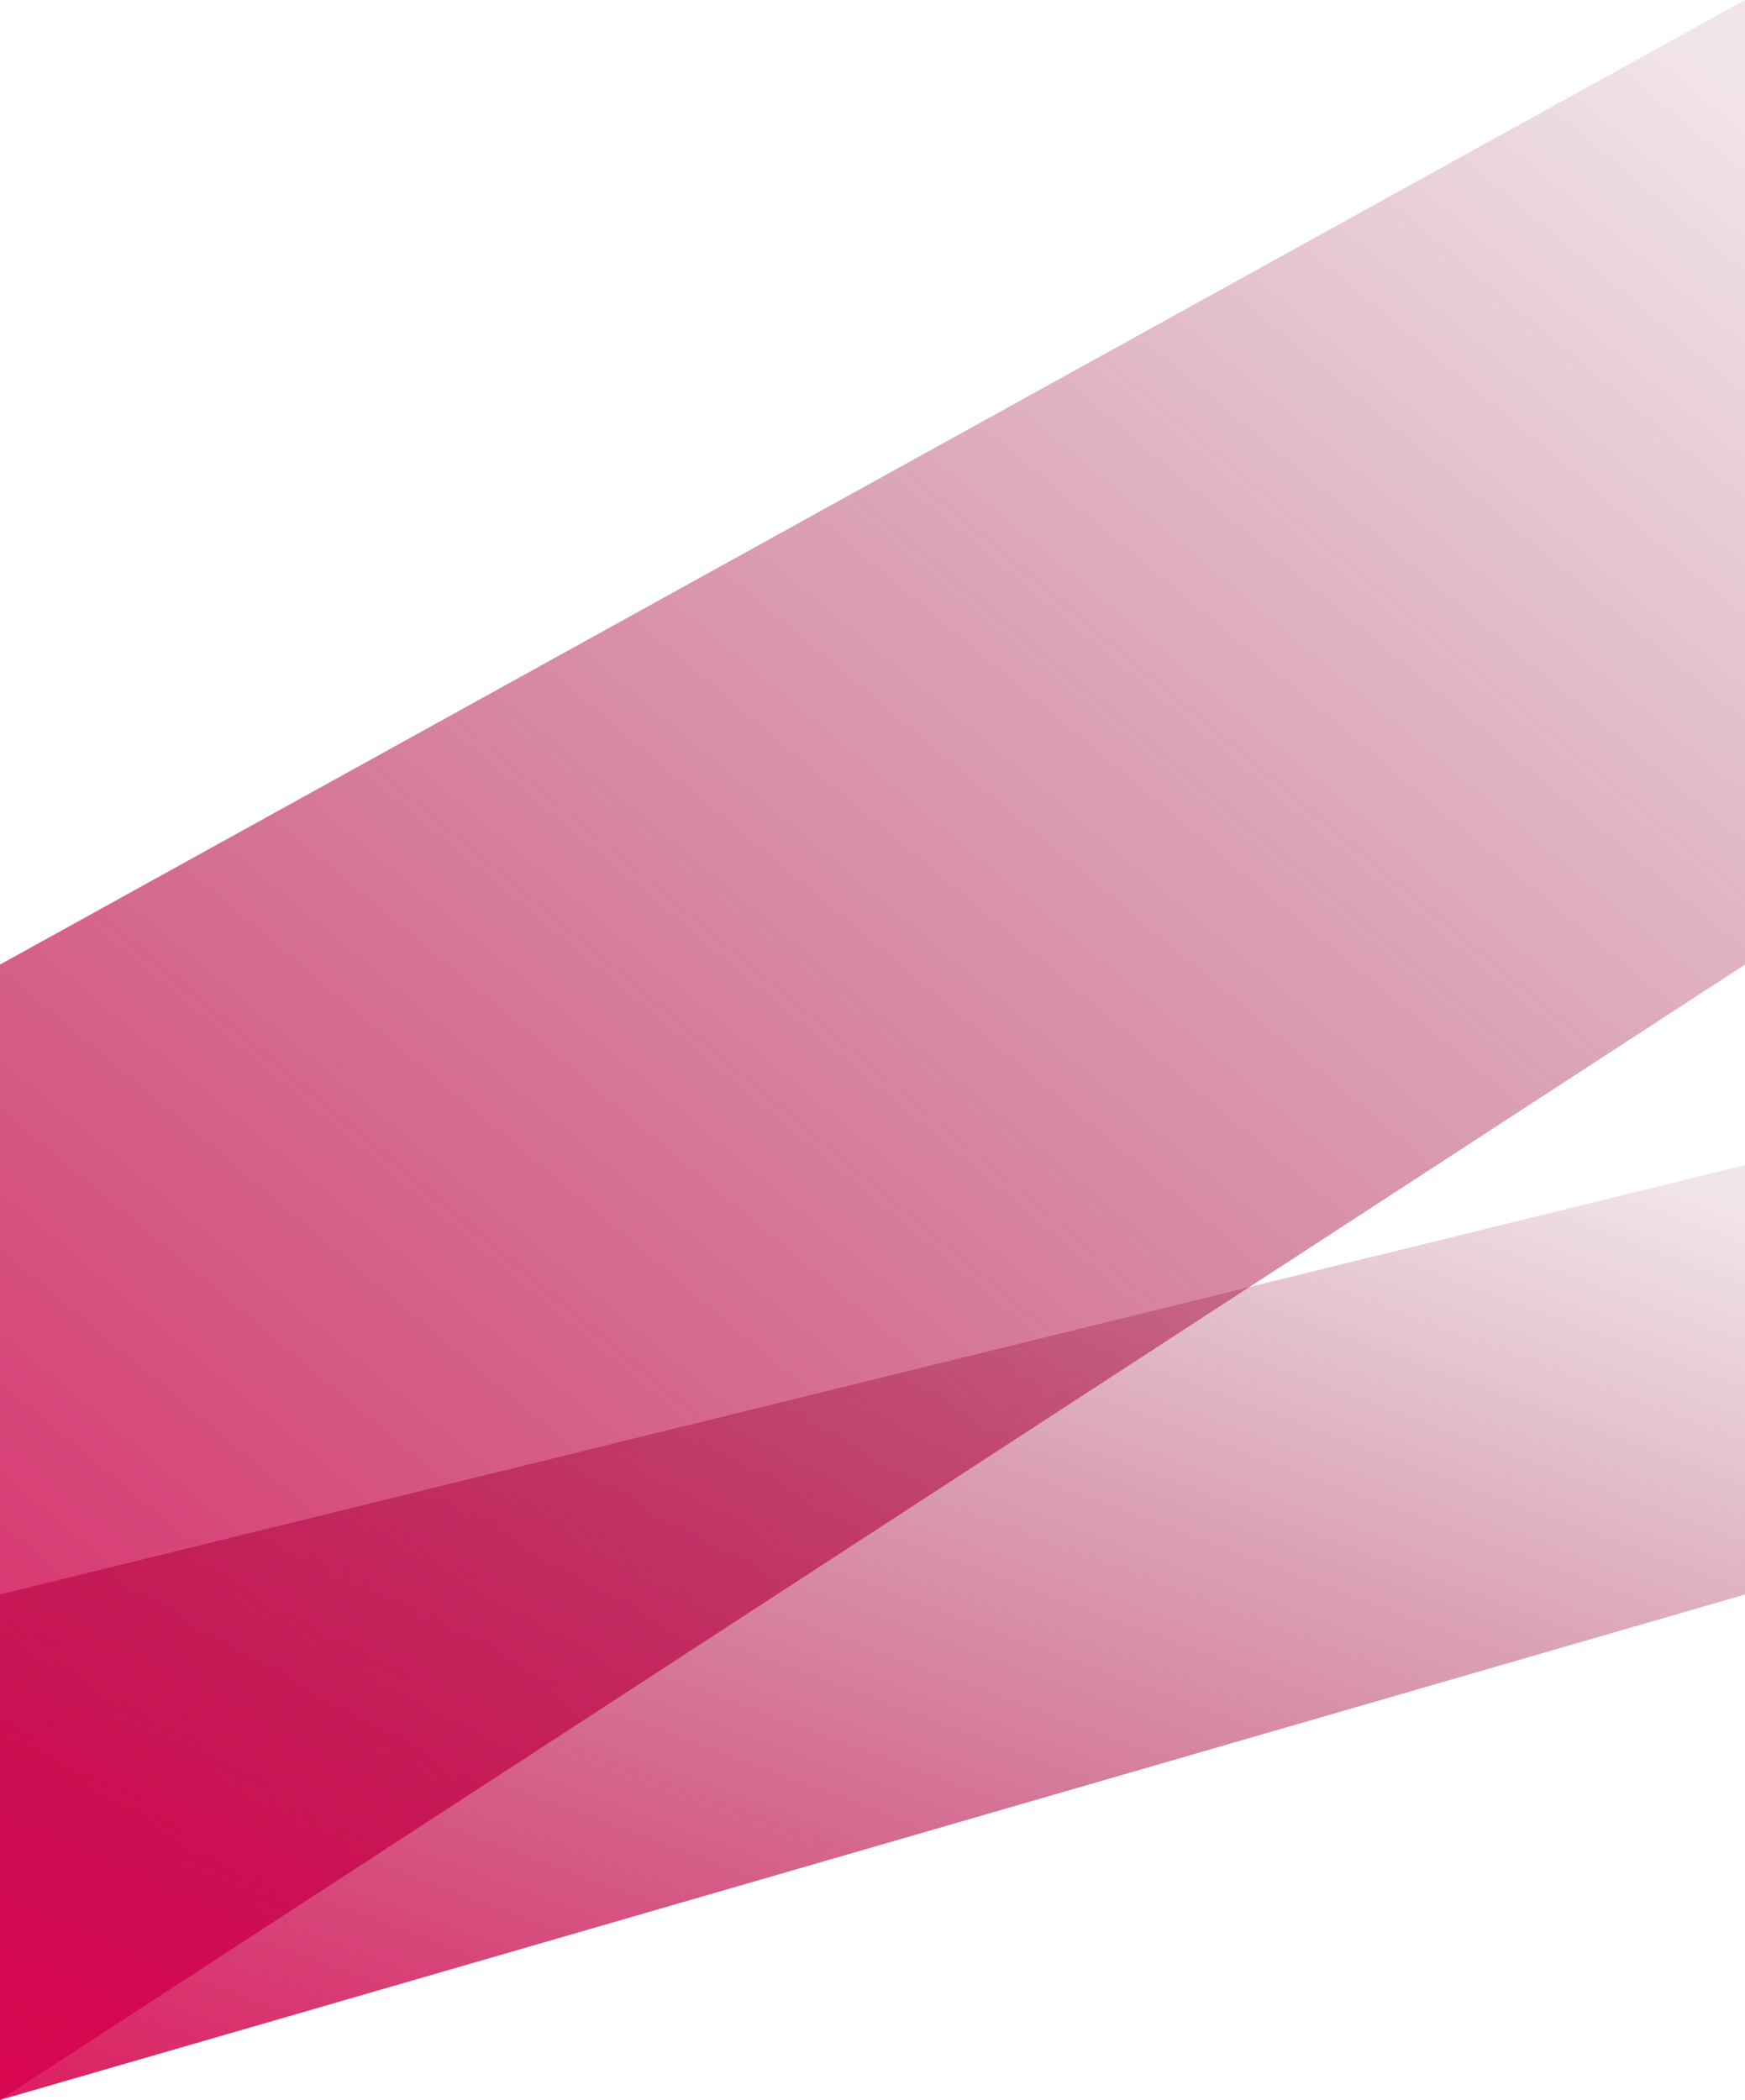
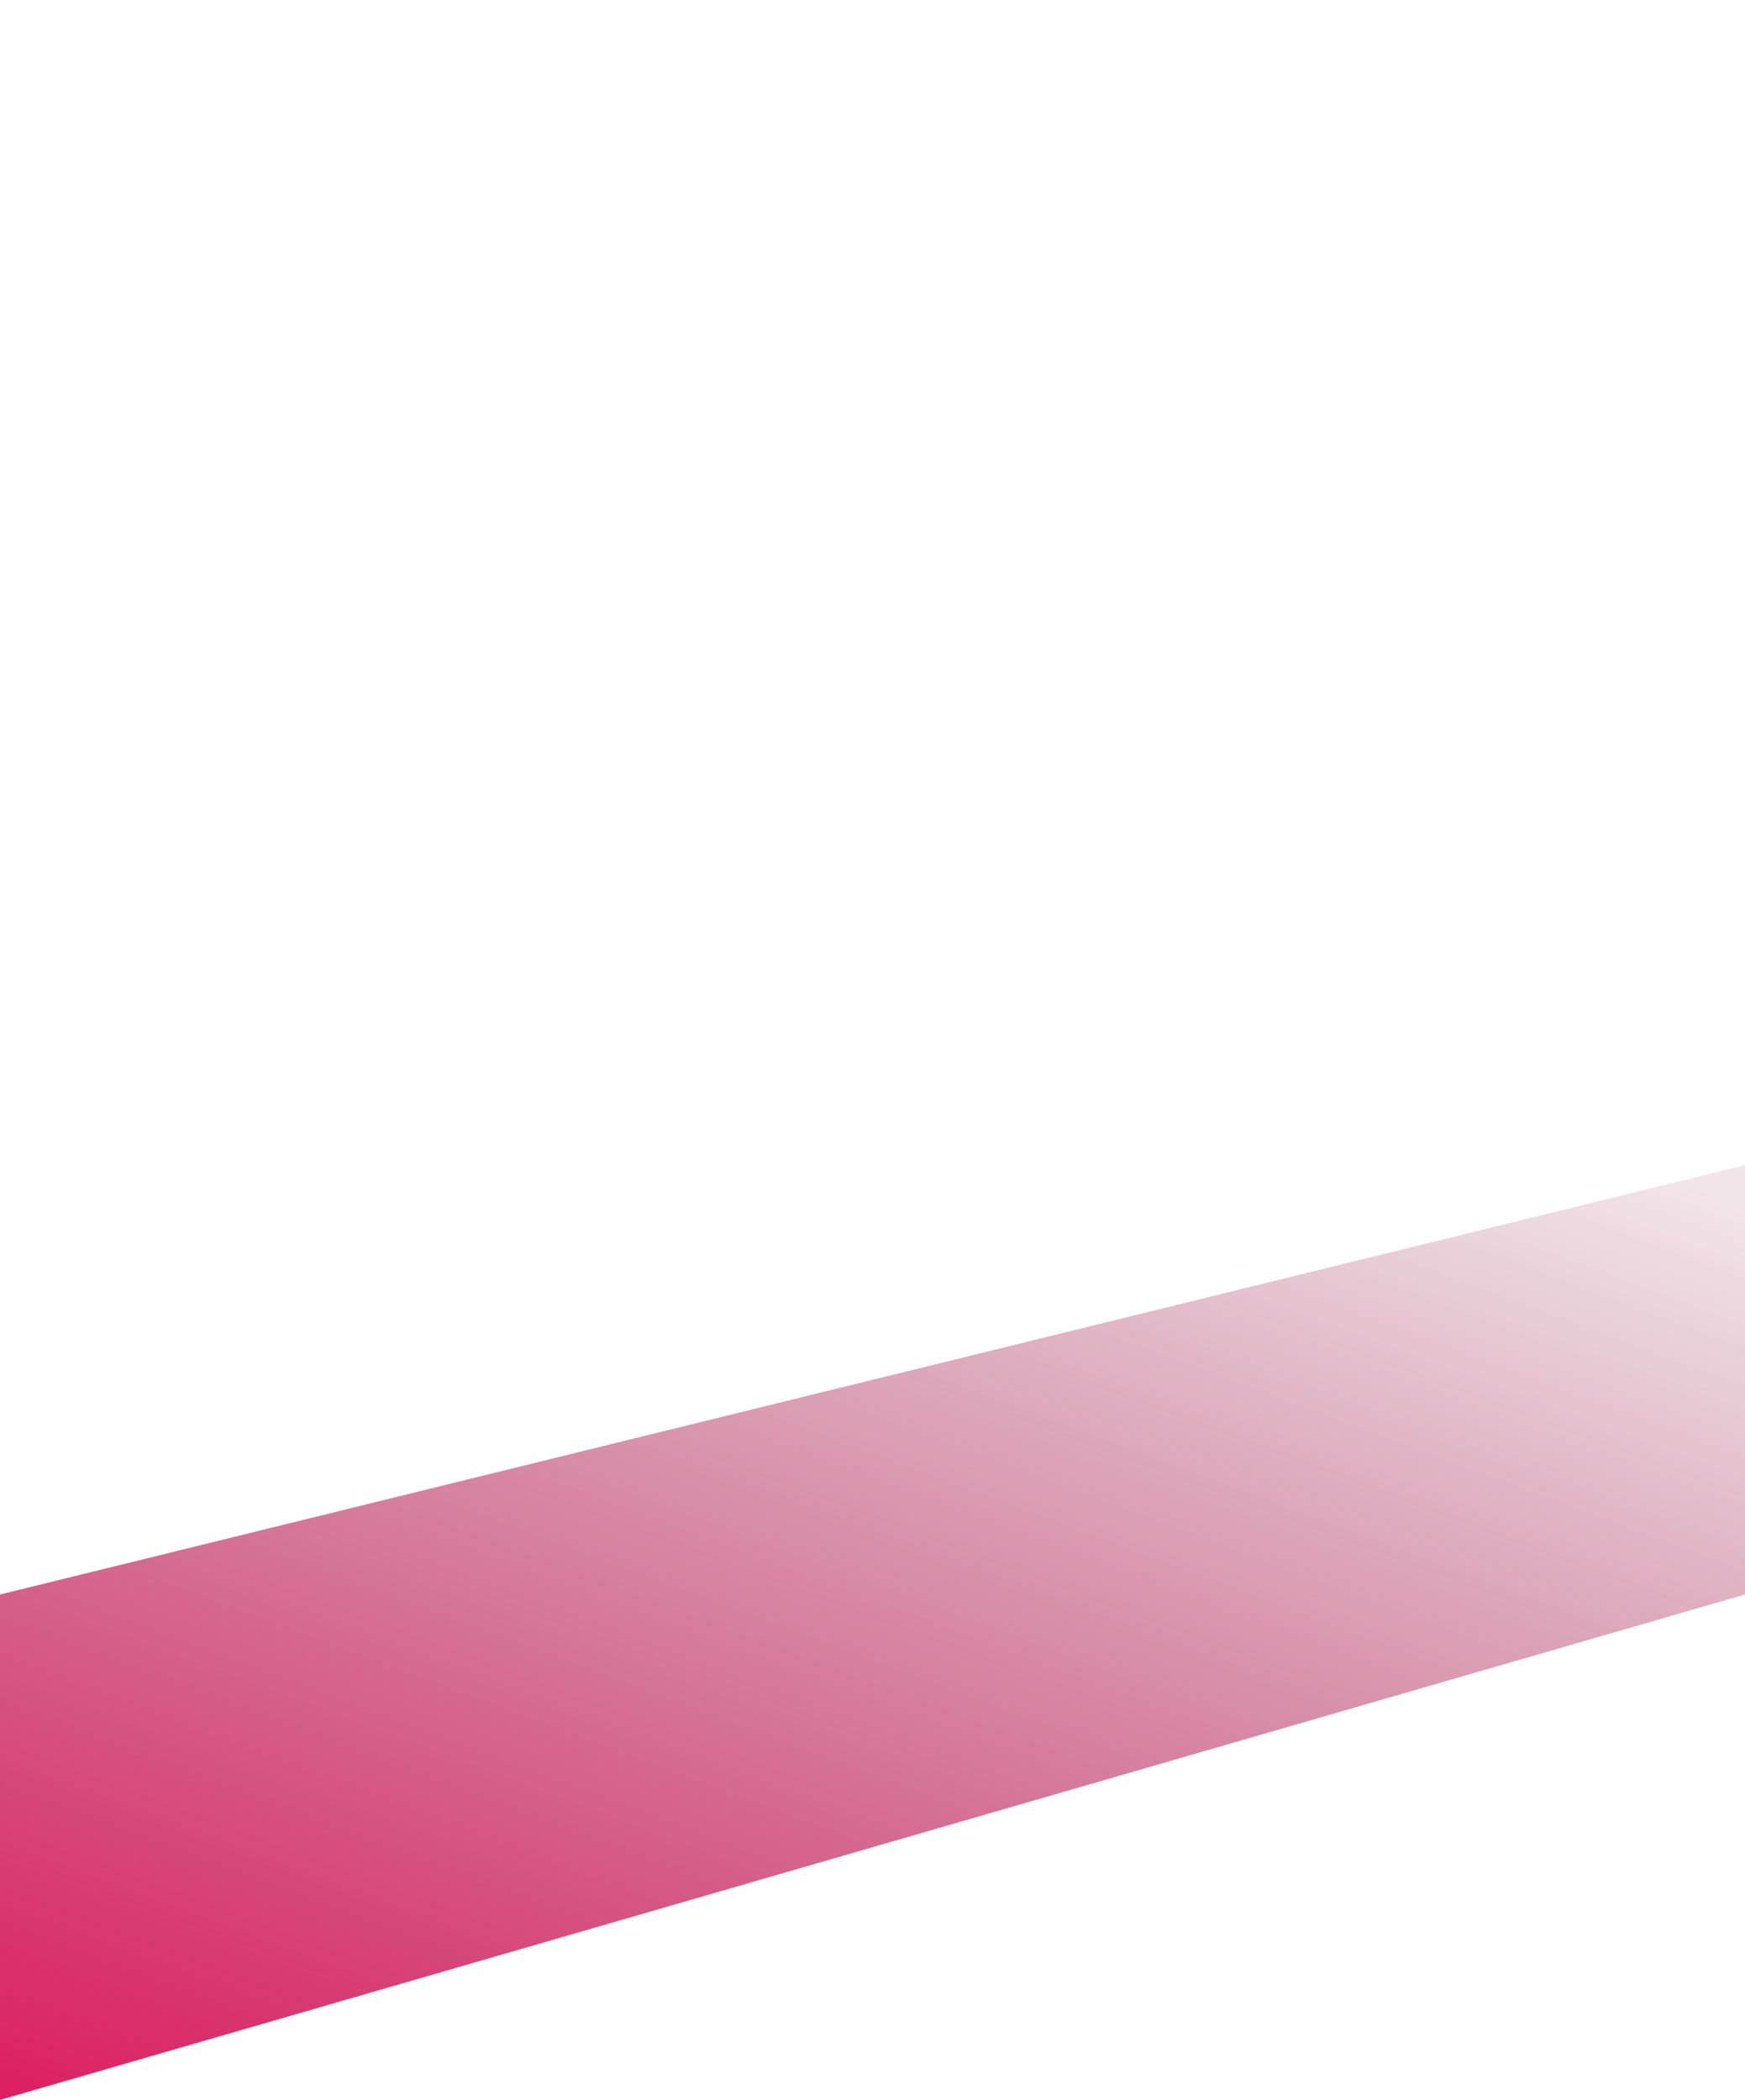
<svg xmlns="http://www.w3.org/2000/svg" width="379" height="456" viewBox="0 0 379 456" fill="none">
  <g id="Hero">
-     <path id="hero_up" d="M379 0L0 209.457V456L379 209.457V0Z" fill="url(#paint0_linear_85_2)" />
    <path id="hero_down" d="M379 253L0 346.245V456L379 346.245V253Z" fill="url(#paint1_linear_85_2)" />
  </g>
  <defs>
    <linearGradient id="paint0_linear_85_2" x1="-31.5" y1="534.351" x2="391.579" y2="28.495" gradientUnits="userSpaceOnUse">
      <stop stop-color="#E60253" />
      <stop offset="1" stop-color="#80012E" stop-opacity="0.1" />
    </linearGradient>
    <linearGradient id="paint1_linear_85_2" x1="-31.5" y1="490.88" x2="93.648" y2="154.757" gradientUnits="userSpaceOnUse">
      <stop stop-color="#E60253" />
      <stop offset="1" stop-color="#80012E" stop-opacity="0.1" />
    </linearGradient>
  </defs>
</svg>